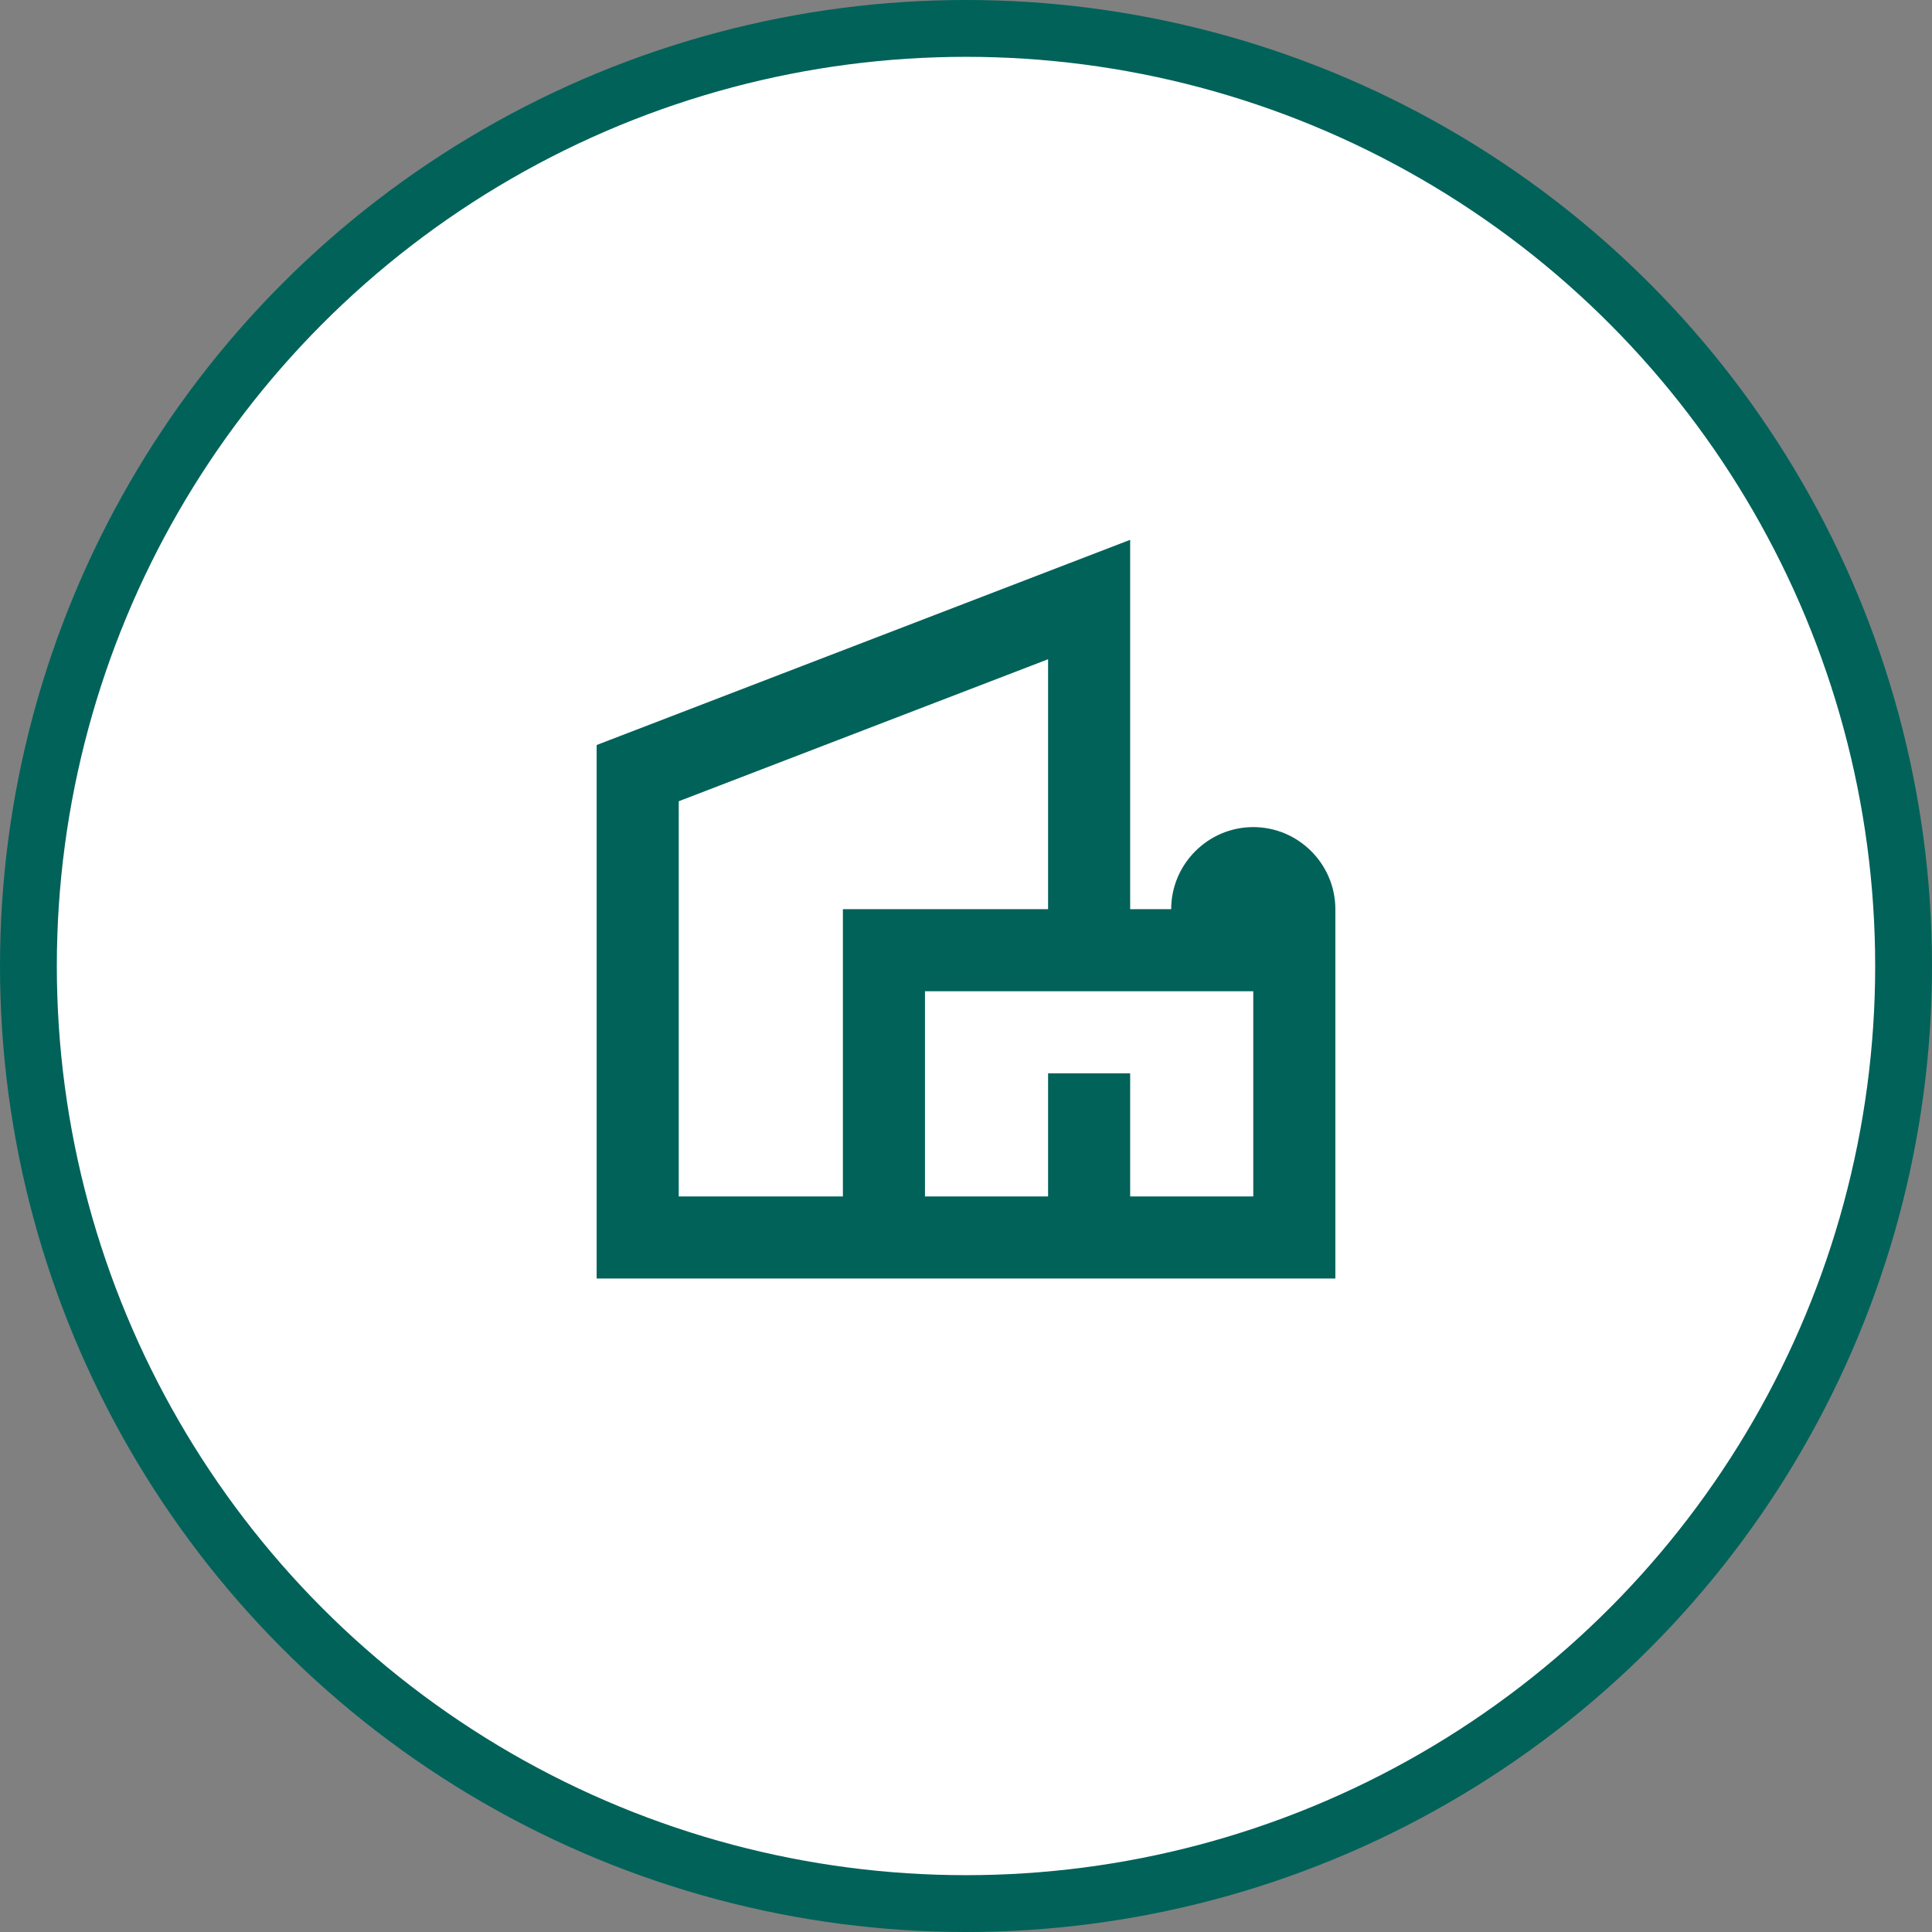
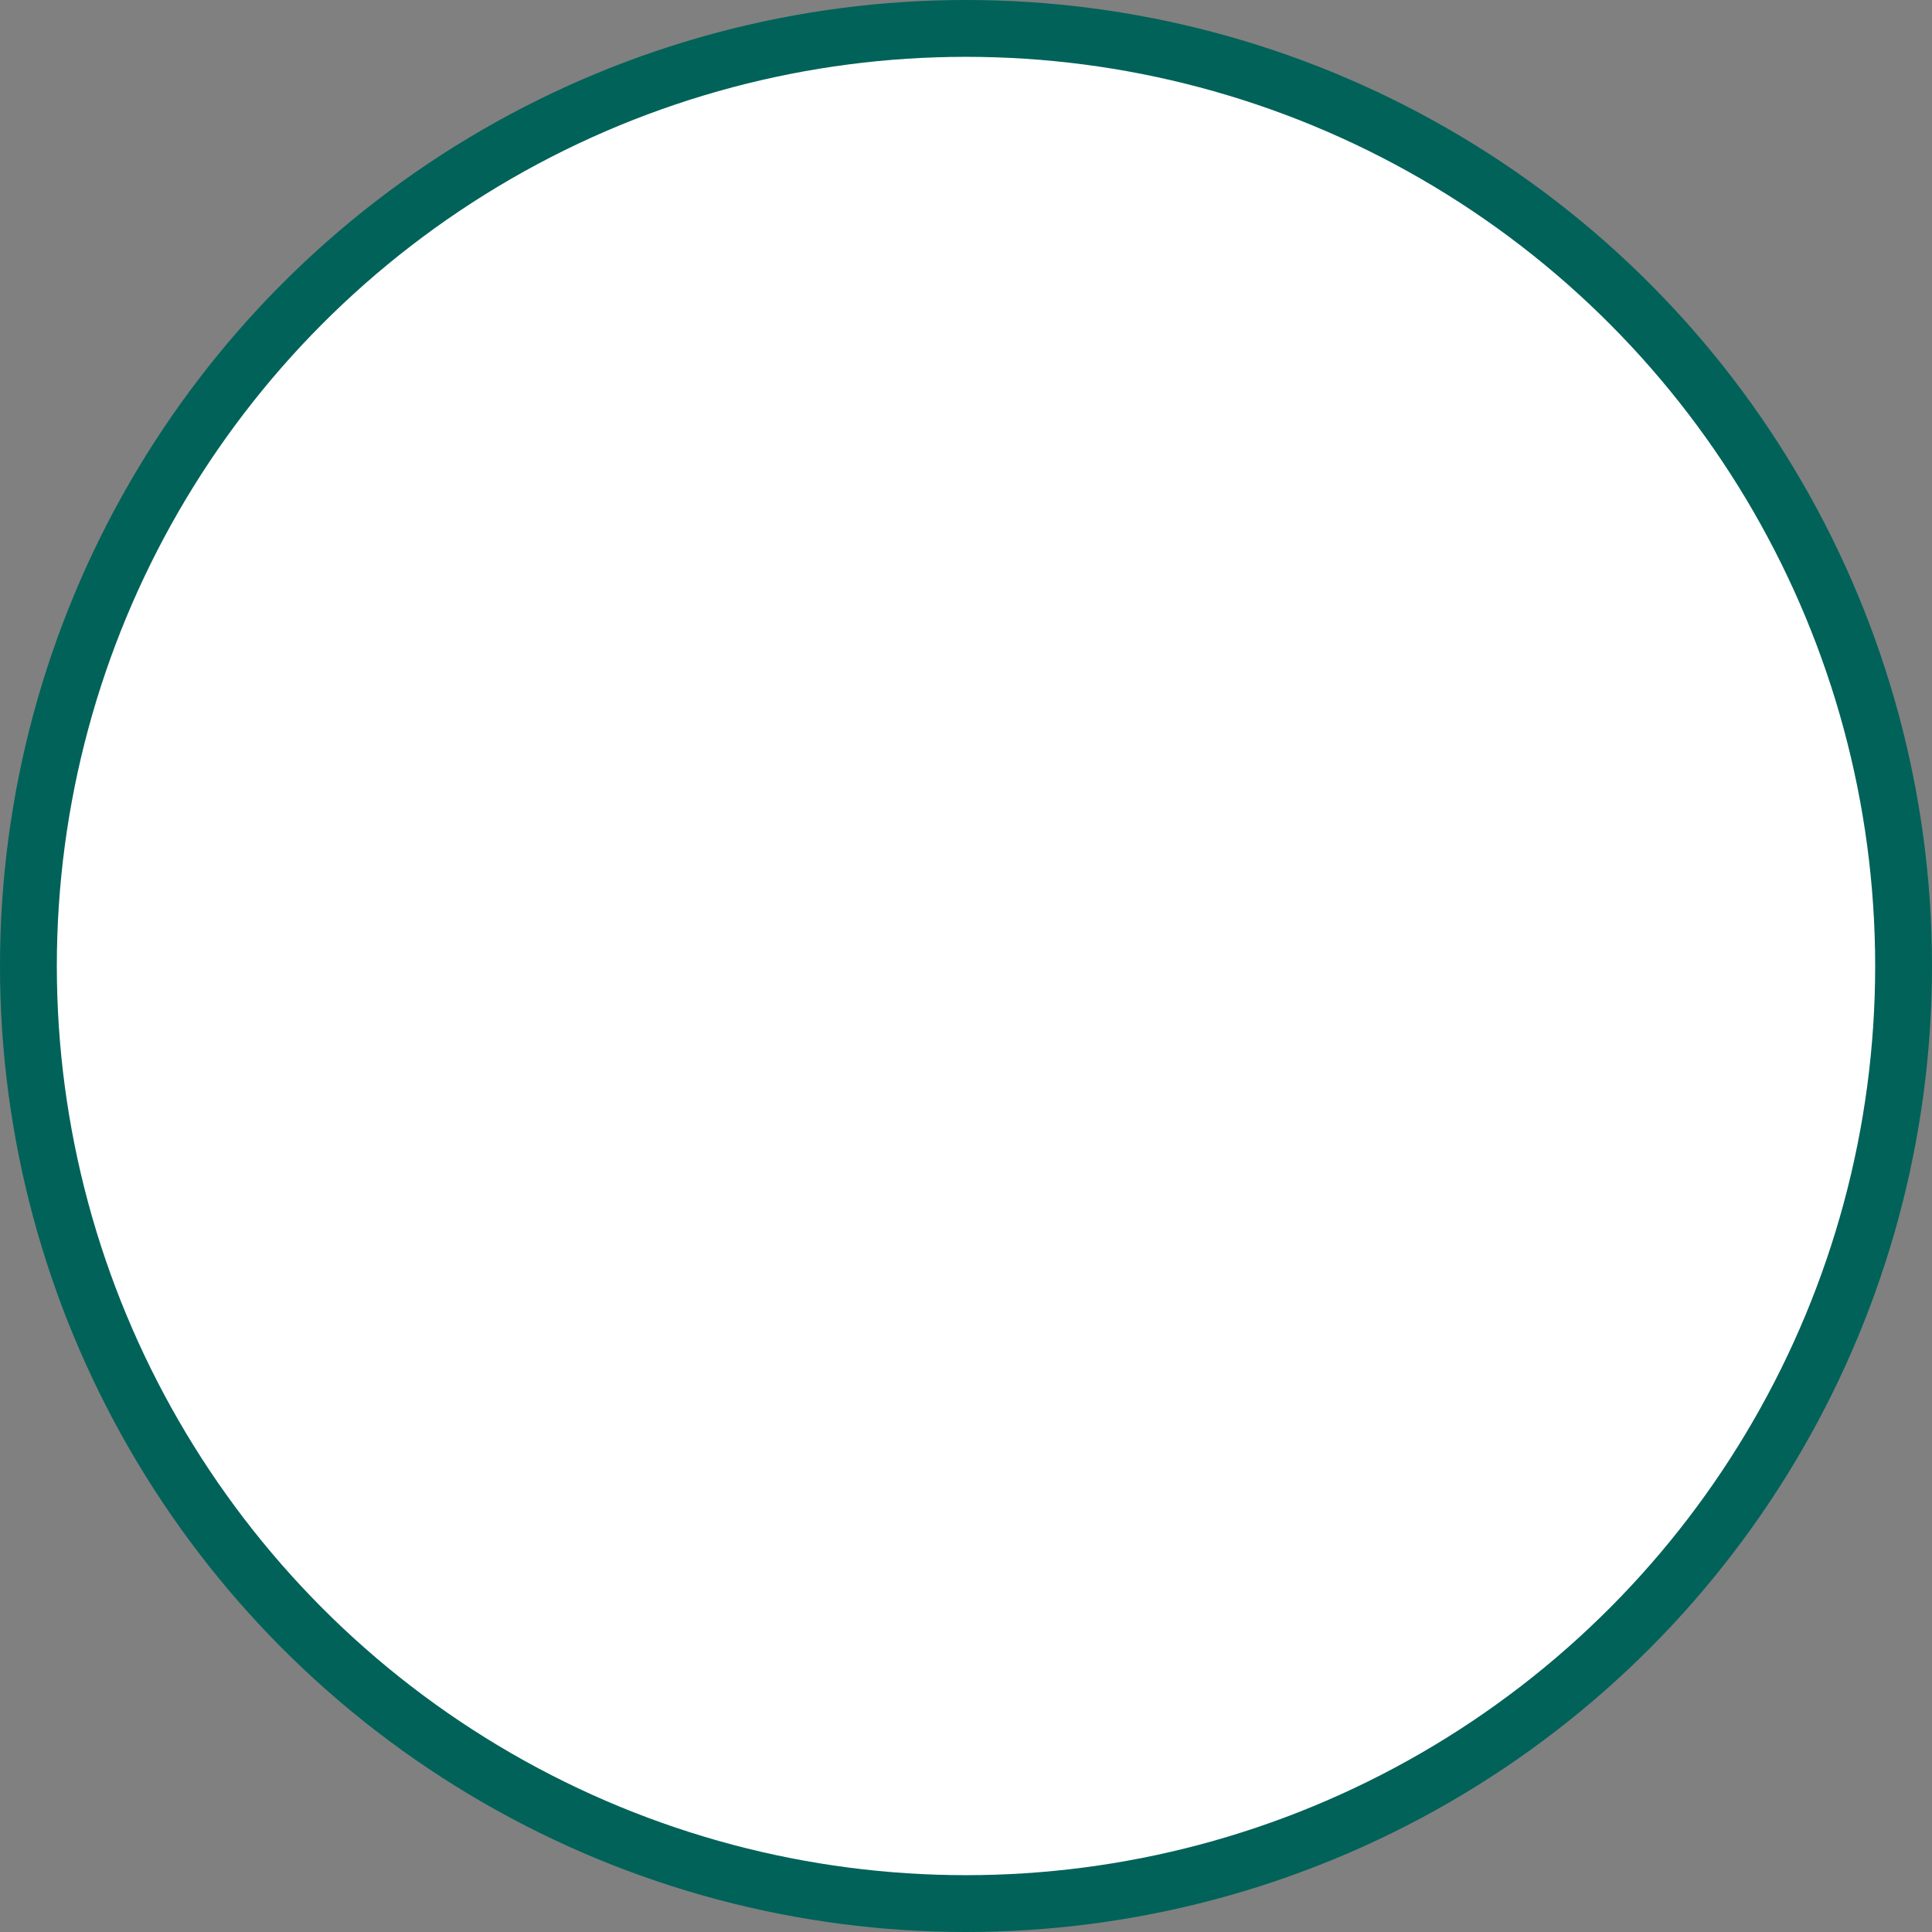
<svg xmlns="http://www.w3.org/2000/svg" width="68" height="68" viewBox="0 0 68 68" fill="none">
  <rect x="0" y="0" width="68" height="68" fill="#808080" stroke="none" />
  <circle cx="34" cy="34" r="33" fill="white" stroke="#006259" stroke-width="2" />
-   <path d="M44.111 29.111C42.522 29.111 41.222 30.411 41.222 32H39.778V19L21 26.222V45H47V32C47 30.411 45.7 29.111 44.111 29.111ZM23.889 28.201L36.889 23.203V32H29.667V42.111H23.889V28.201ZM44.111 42.111H39.778V37.778H36.889V42.111H32.556V34.889H44.111V42.111Z" fill="#006259" />
</svg>